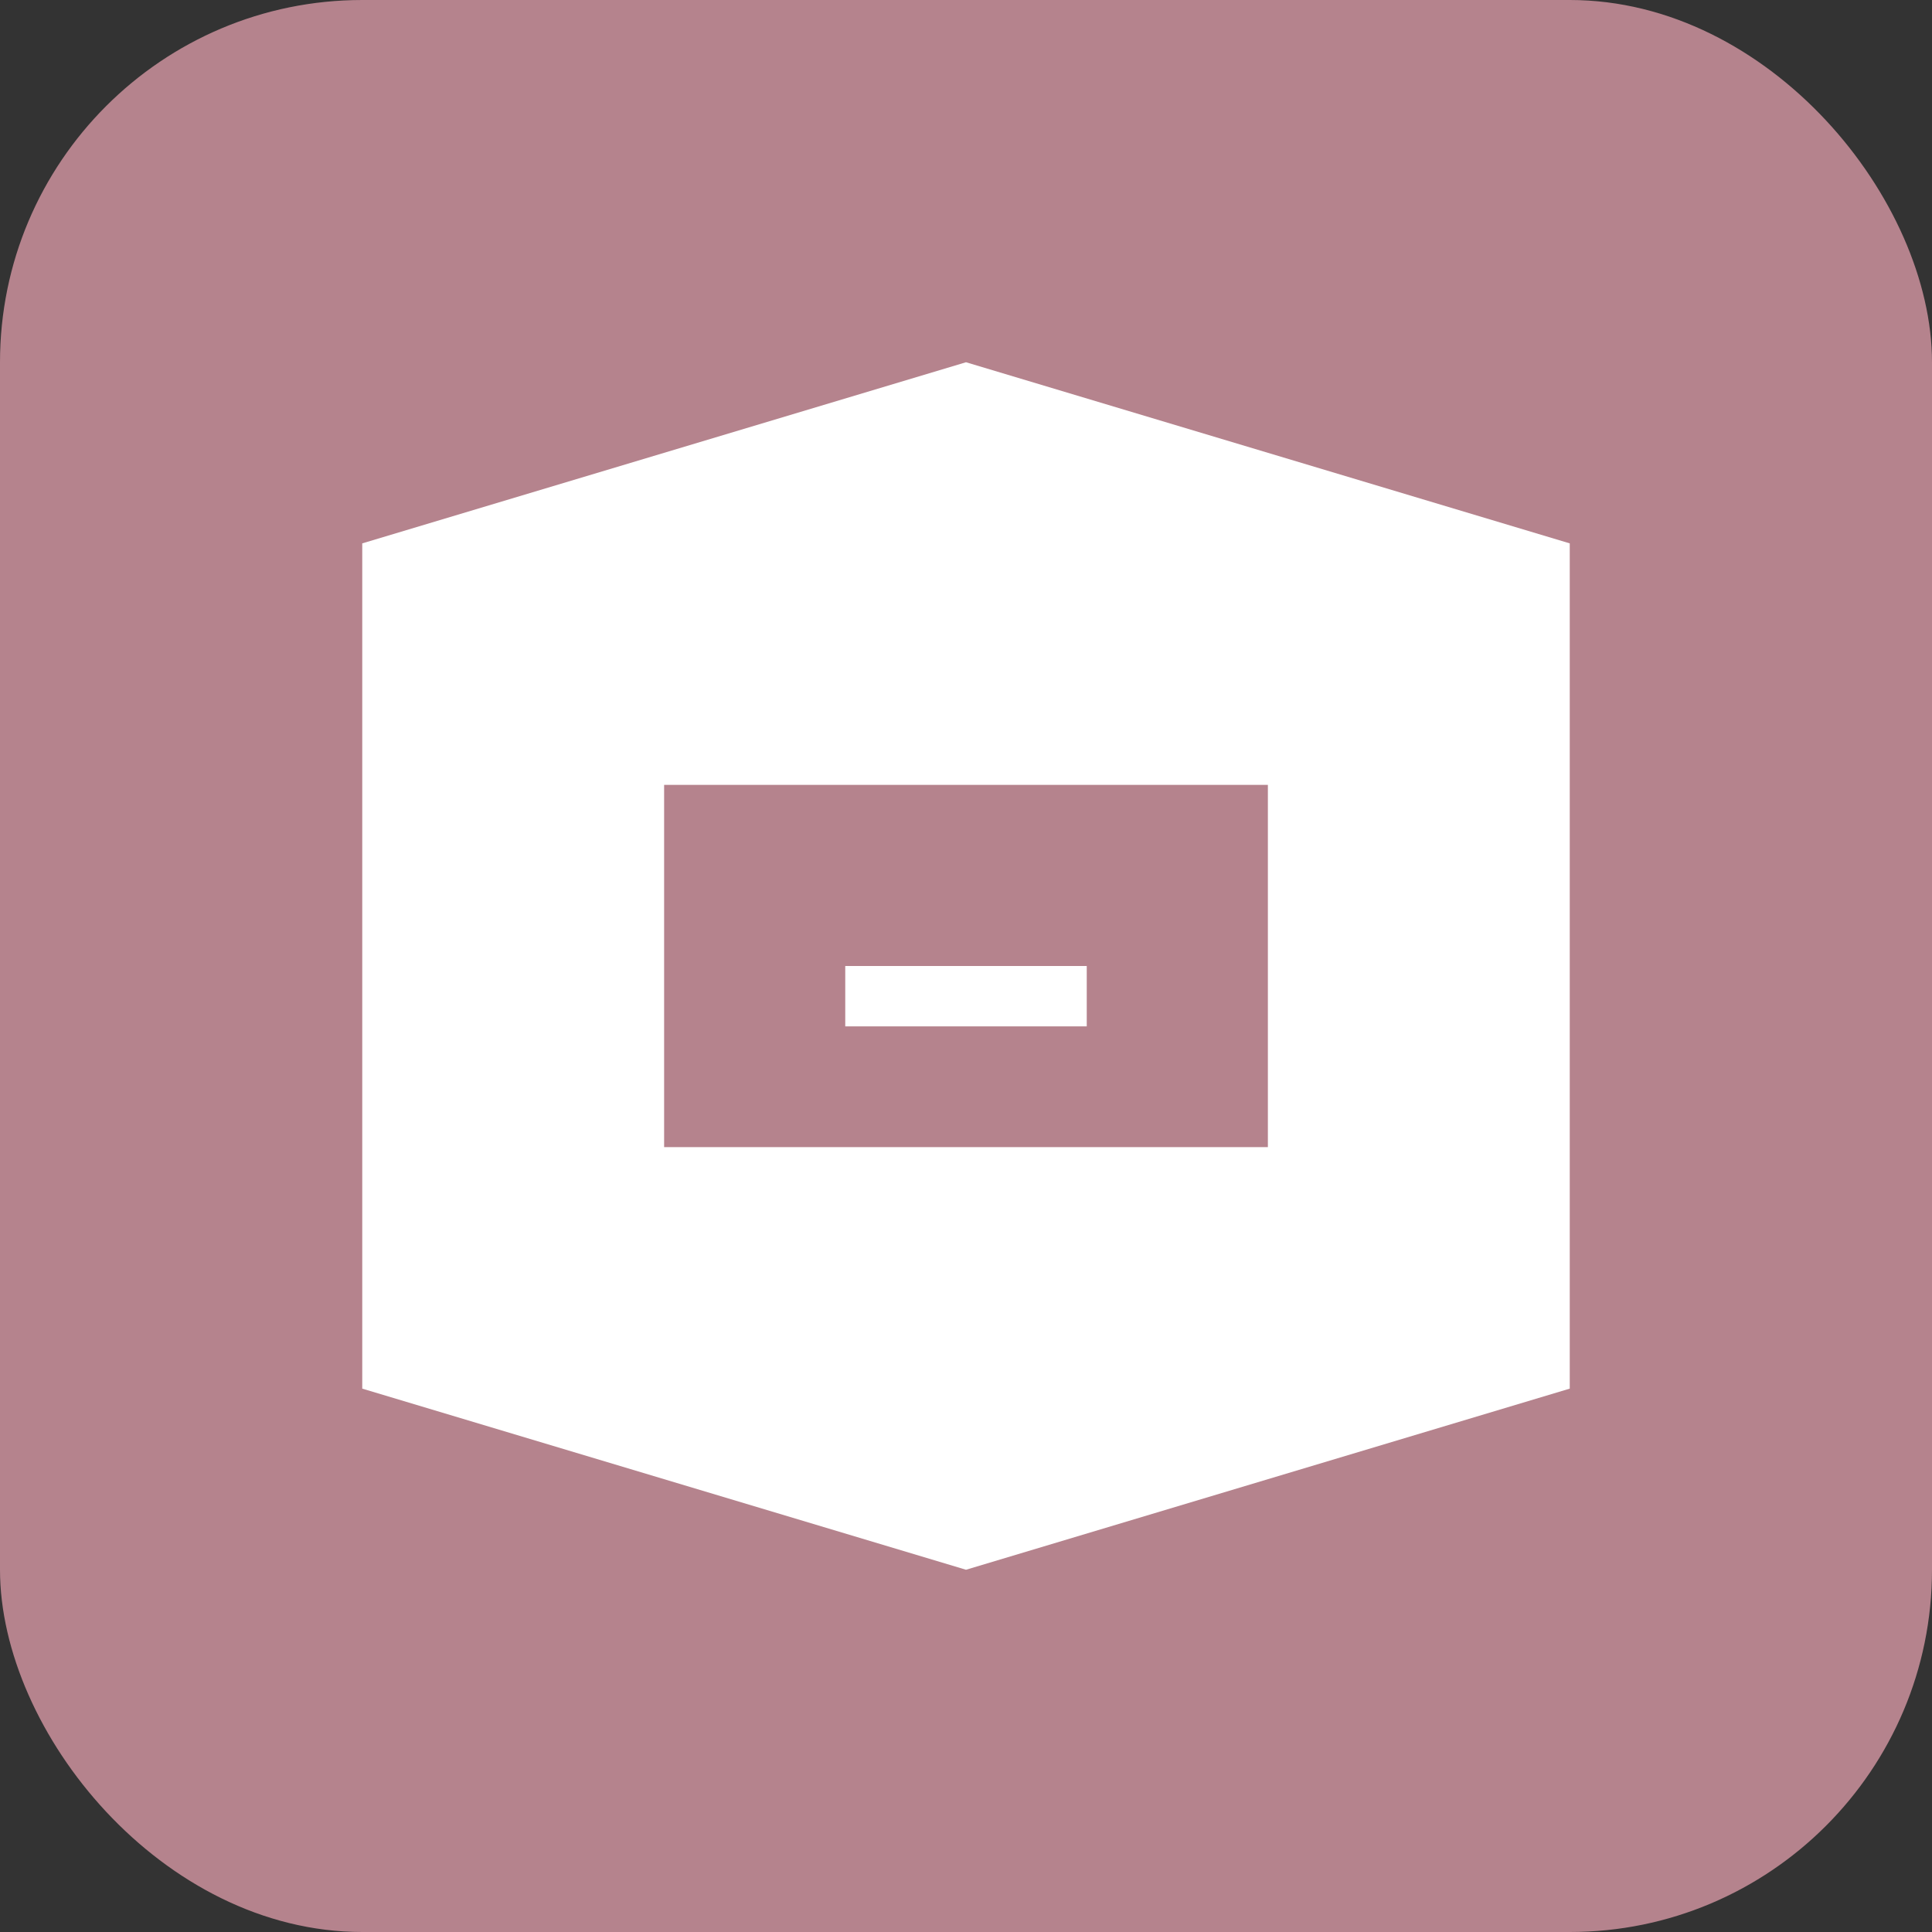
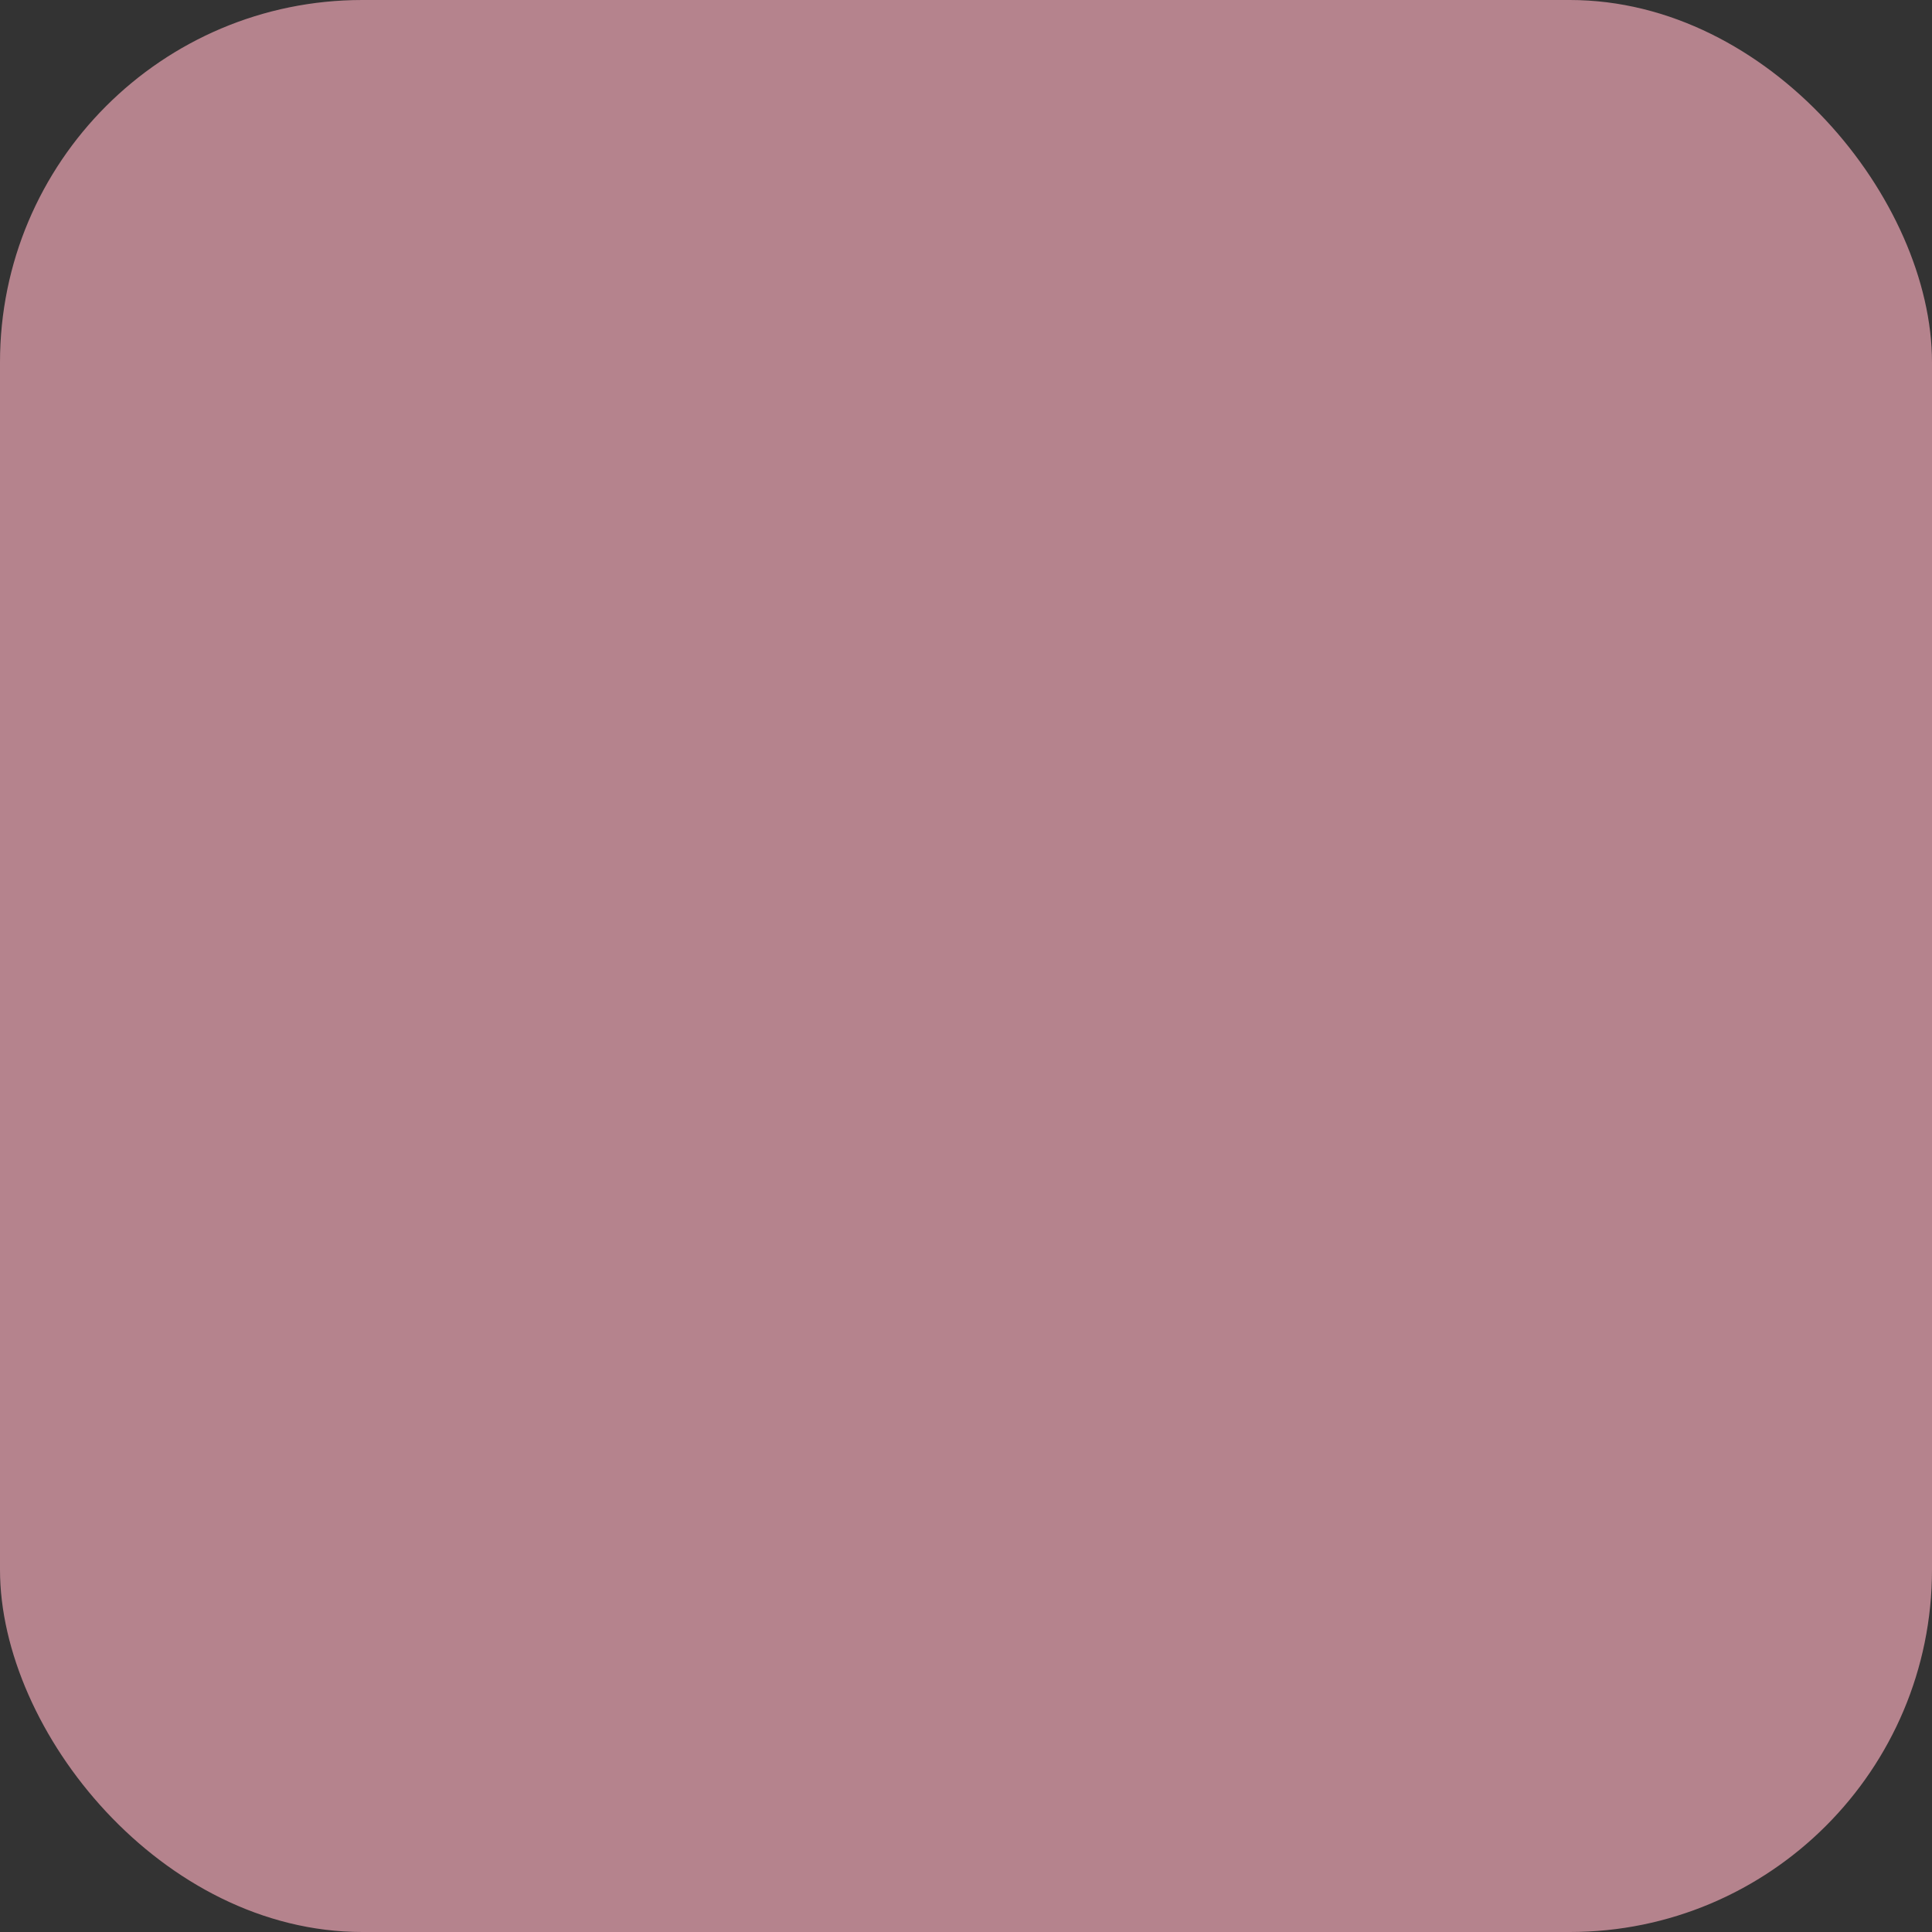
<svg xmlns="http://www.w3.org/2000/svg" width="32" height="32" viewBox="0 0 32 32" fill="none">
  <rect x="0" y="0" width="32" height="32" fill="#333333" stroke="none" />
  <rect width="32" height="32" rx="6" fill="#b5838d" />
-   <path d="M6 9L16 6L26 9V23L16 26L6 23V9Z" fill="white" />
-   <path d="M11 13H21V19H11V13Z" fill="#b5838d" />
-   <path d="M14 16H18V17H14V16Z" fill="white" />
</svg>